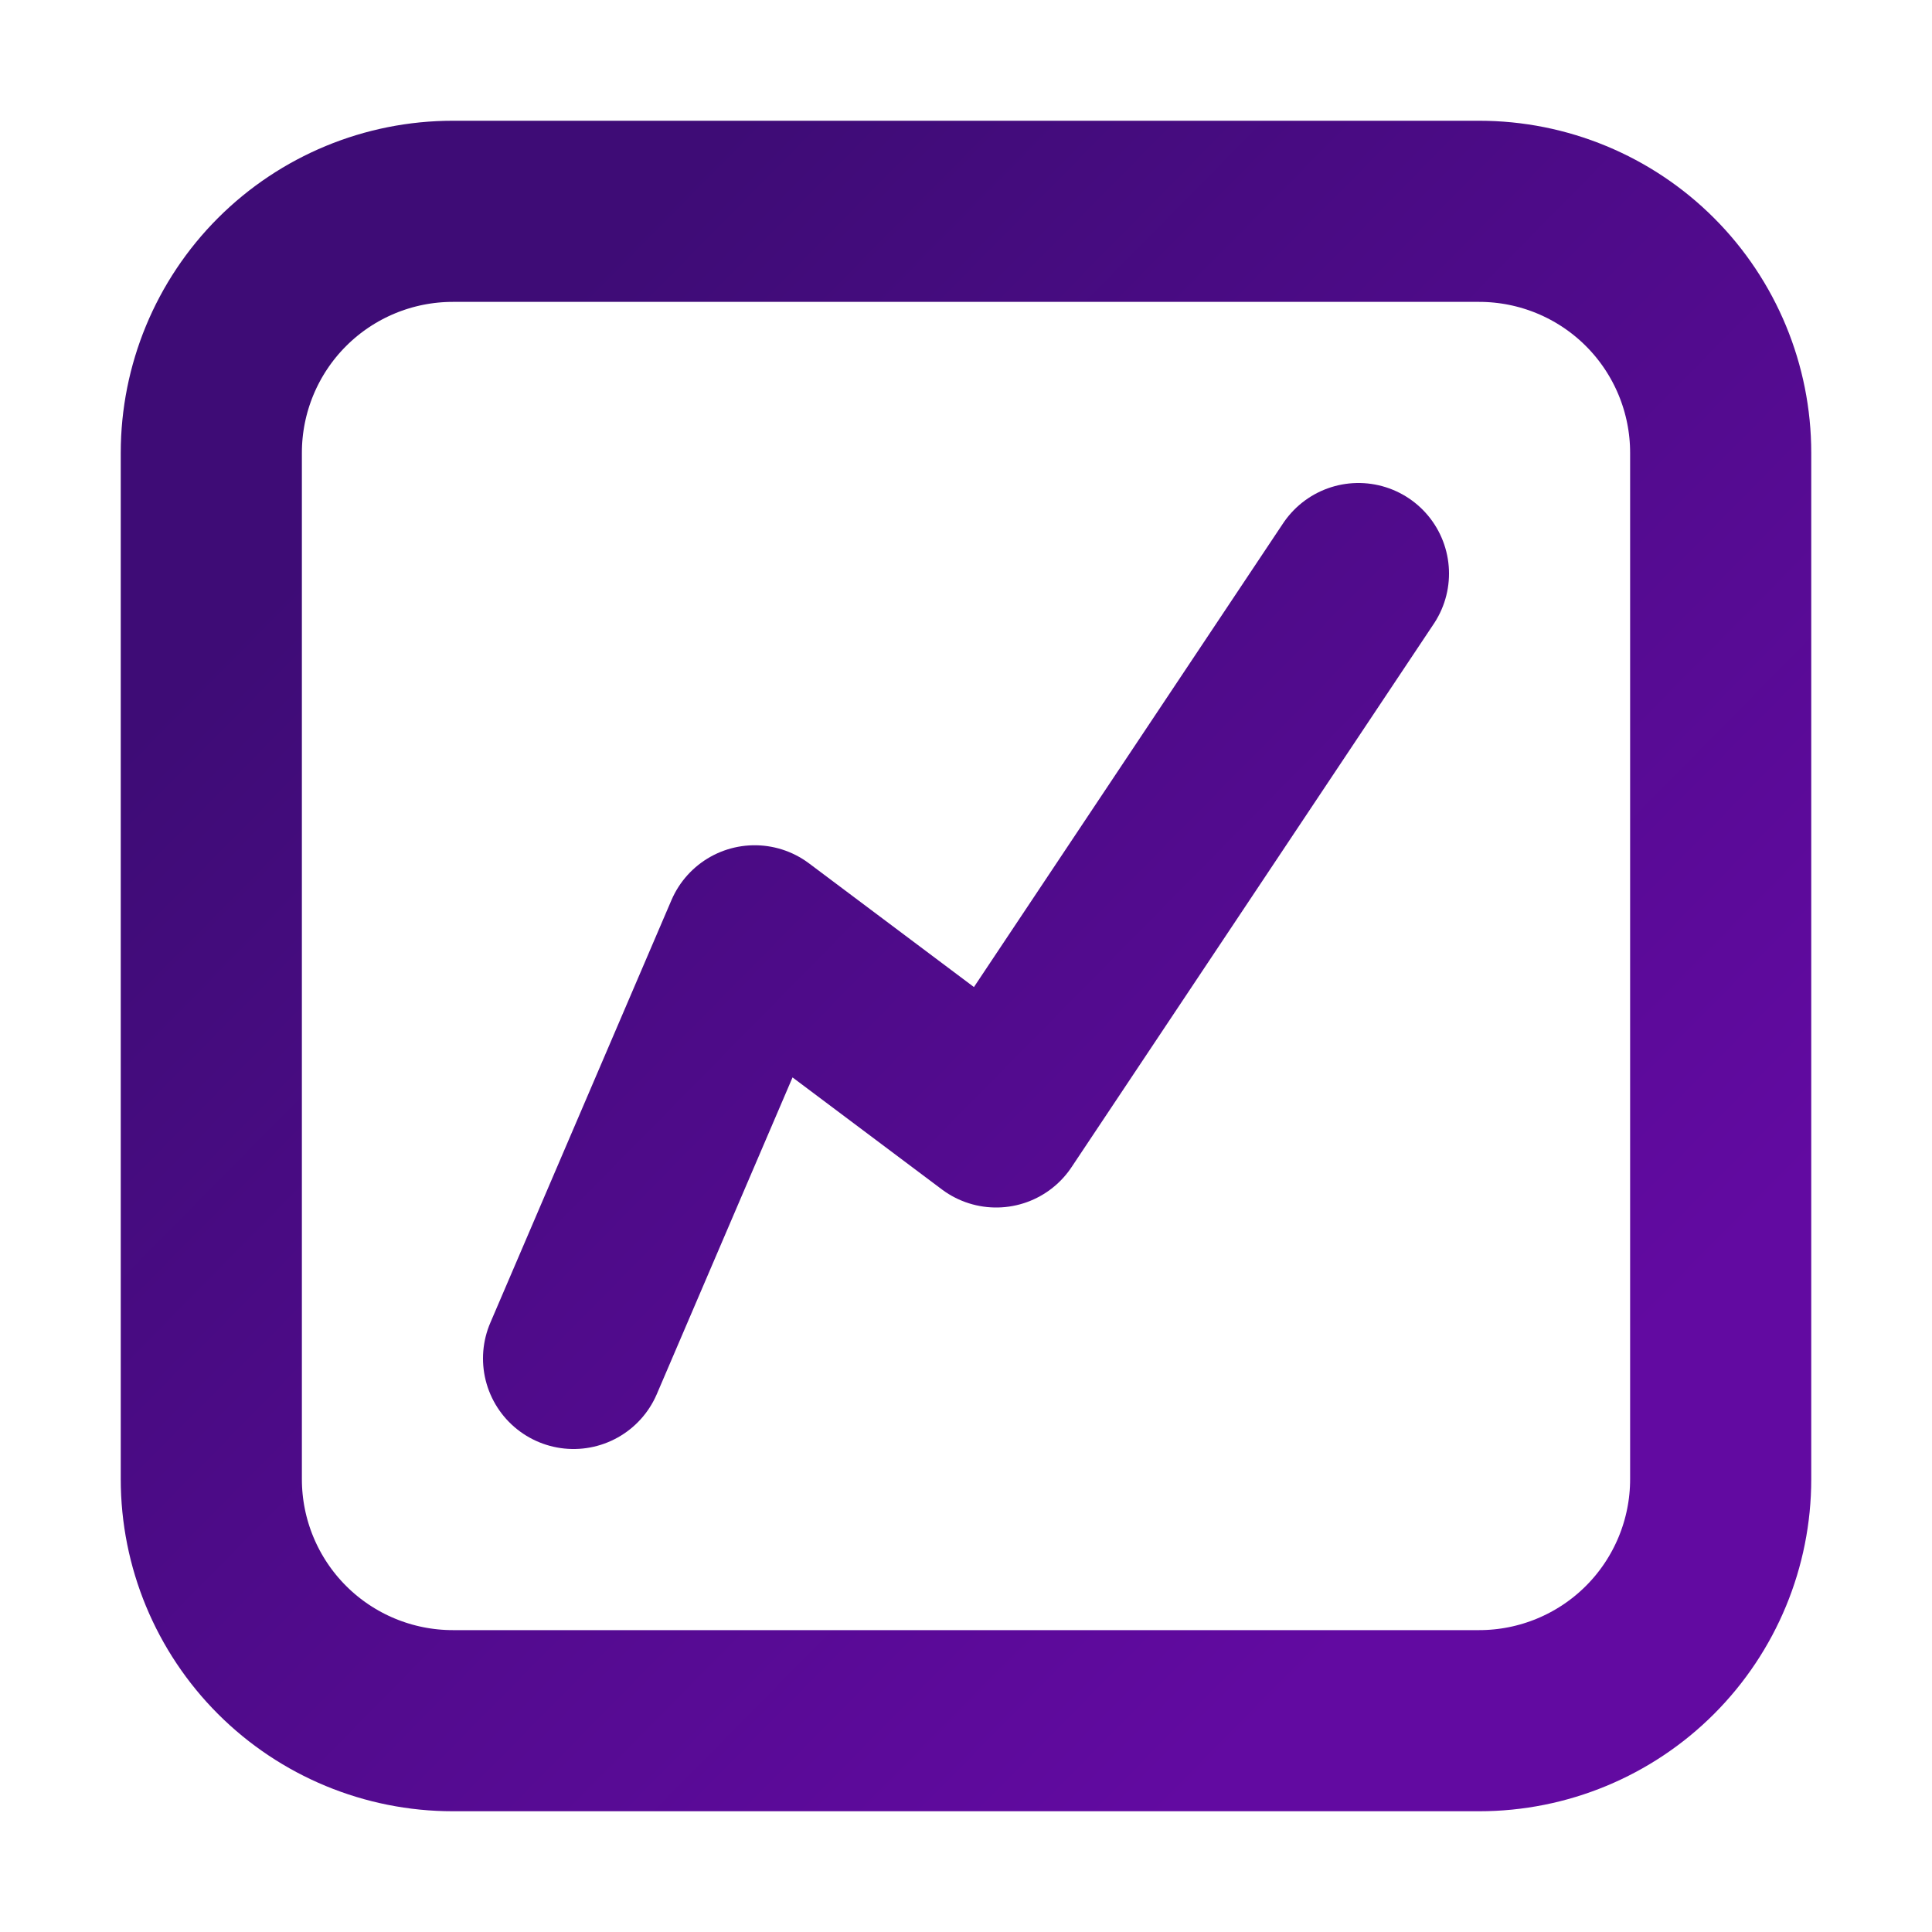
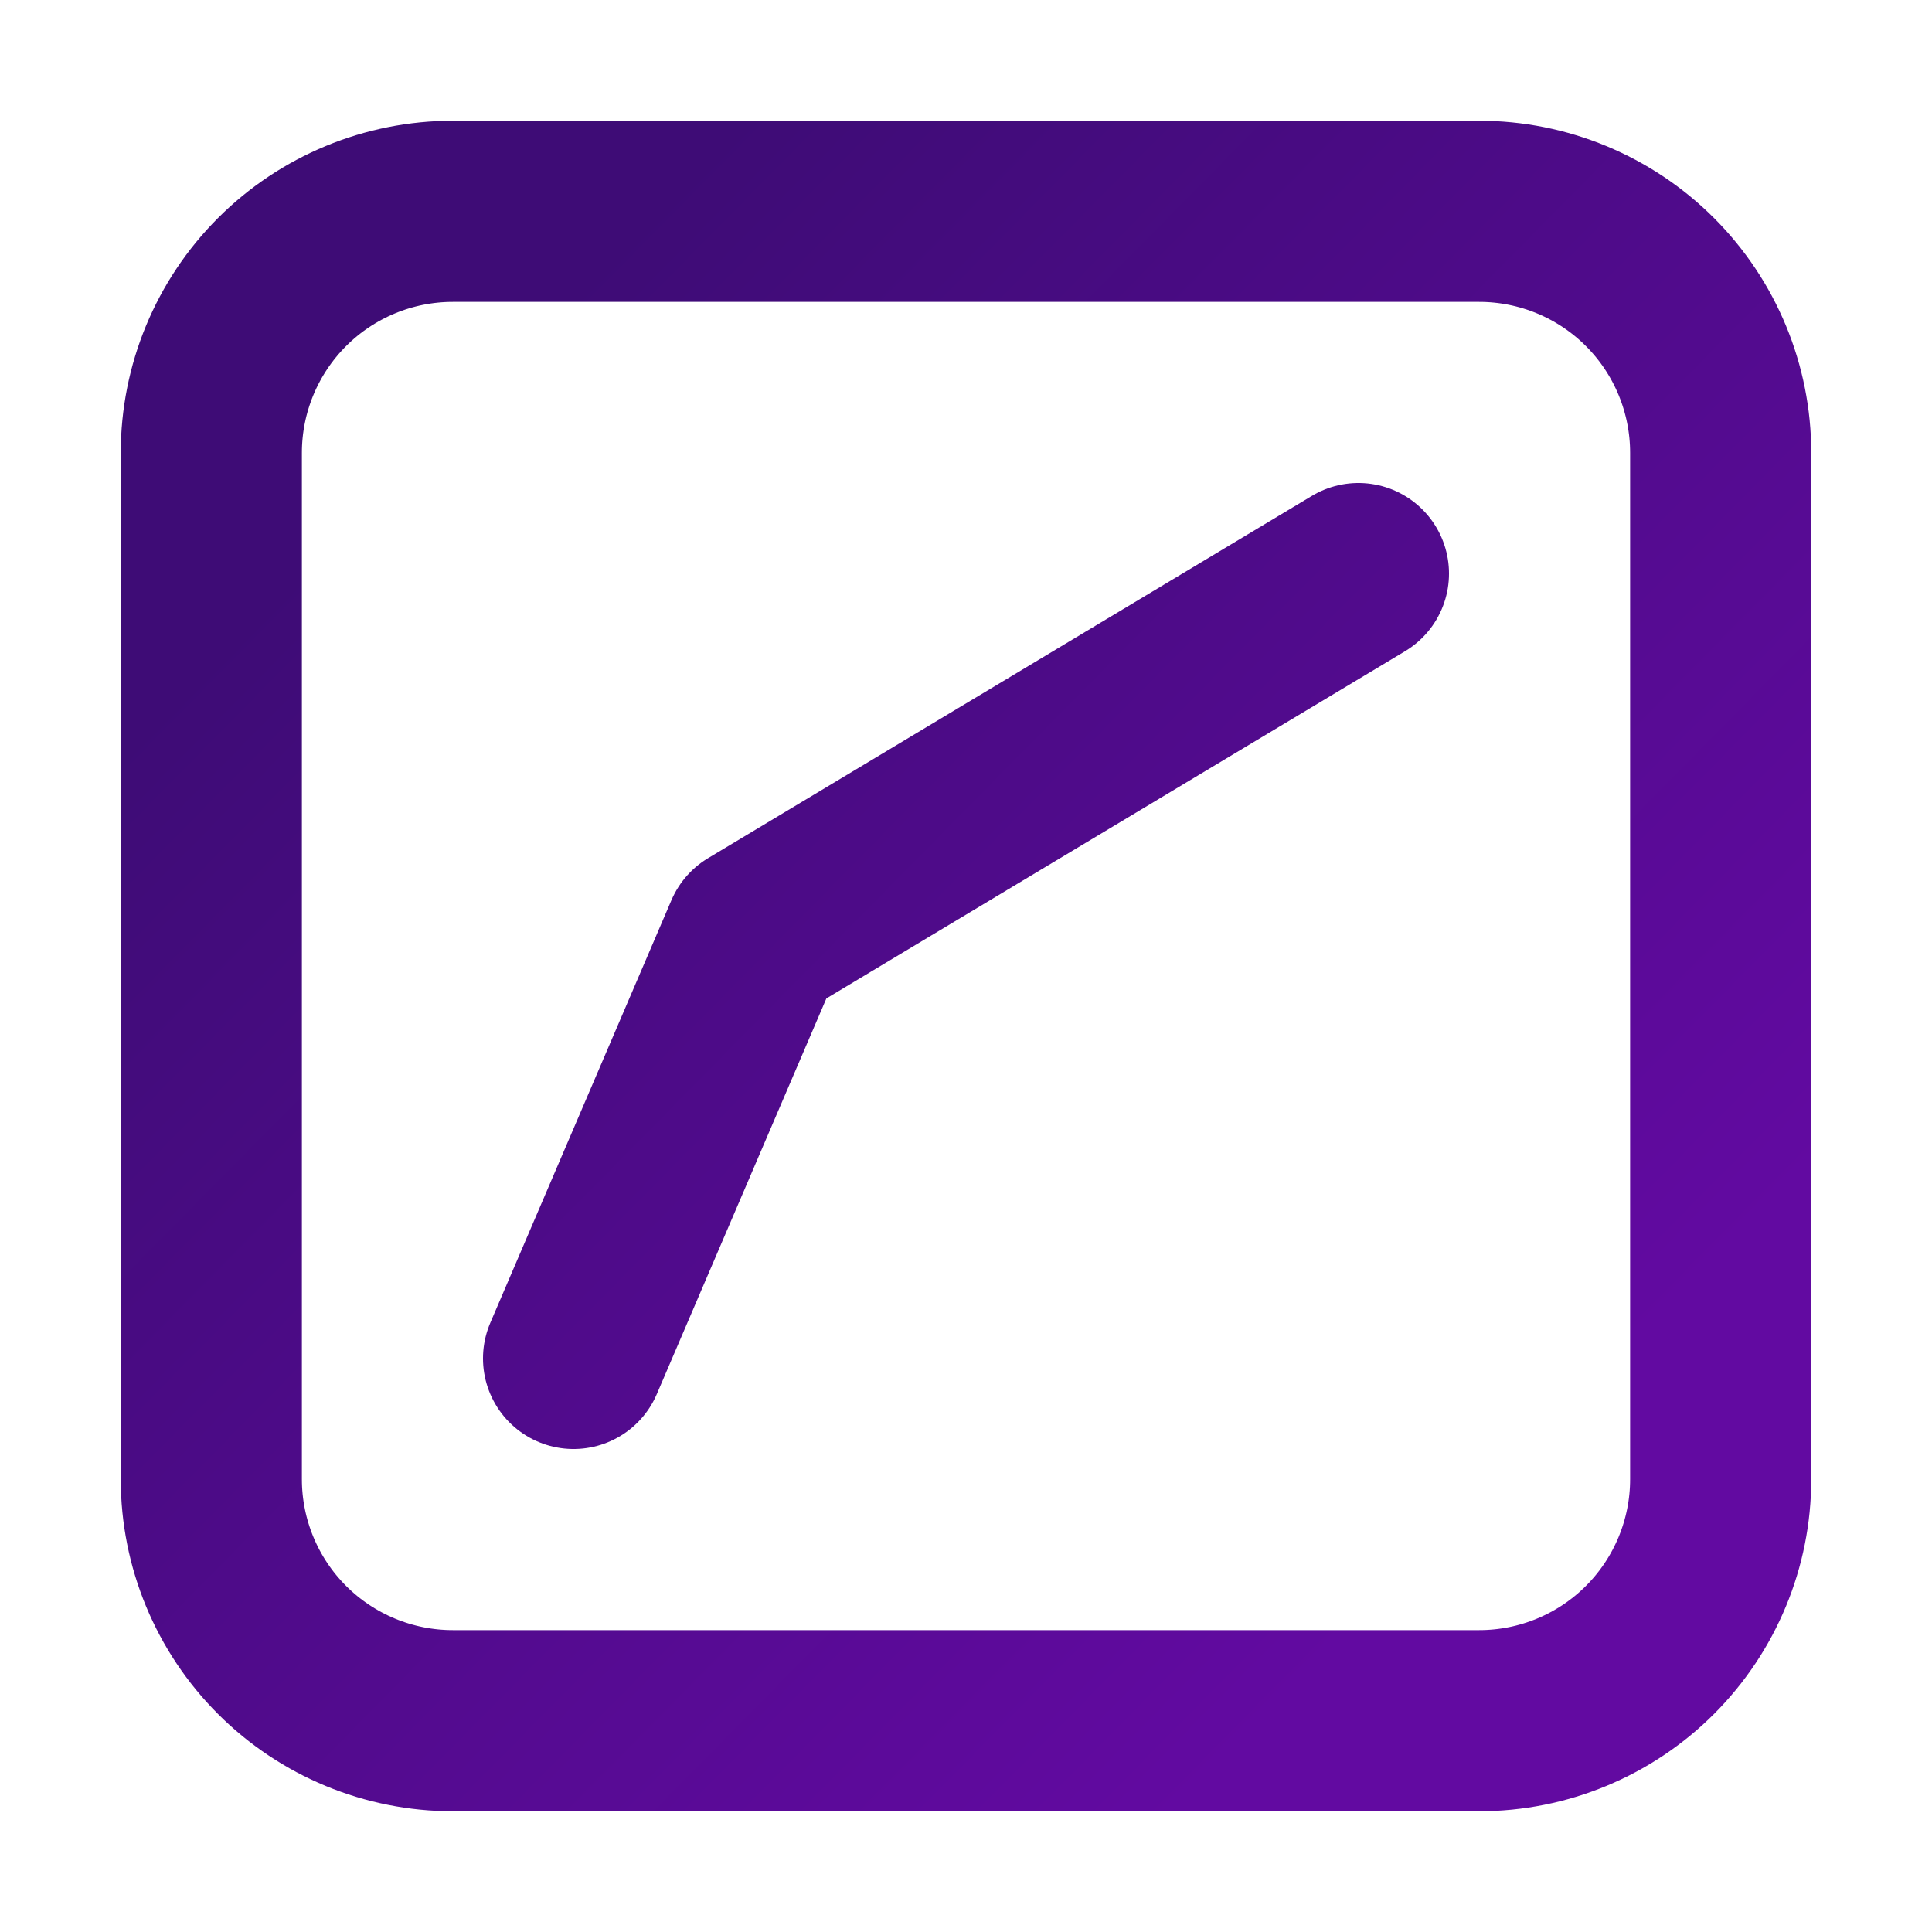
<svg xmlns="http://www.w3.org/2000/svg" width="125" height="125" viewBox="0 0 125 125" fill="none">
-   <path d="M37.109 87.891L48.828 60.547L64.453 72.266L87.891 37.109M29.297 111.328H95.703C99.847 111.328 103.821 109.682 106.752 106.752C109.682 103.821 111.328 99.847 111.328 95.703V29.297C111.328 25.153 109.682 21.179 106.752 18.248C103.821 15.318 99.847 13.672 95.703 13.672H29.297C25.153 13.672 21.179 15.318 18.248 18.248C15.318 21.179 13.672 25.153 13.672 29.297V95.703C13.672 99.847 15.318 103.821 18.248 106.752C21.179 109.682 25.153 111.328 29.297 111.328Z" stroke="url(#paint0_linear_42_3208)" stroke-width="11.719" stroke-linecap="round" stroke-linejoin="round" />
+   <path d="M37.109 87.891L48.828 60.547L87.891 37.109M29.297 111.328H95.703C99.847 111.328 103.821 109.682 106.752 106.752C109.682 103.821 111.328 99.847 111.328 95.703V29.297C111.328 25.153 109.682 21.179 106.752 18.248C103.821 15.318 99.847 13.672 95.703 13.672H29.297C25.153 13.672 21.179 15.318 18.248 18.248C15.318 21.179 13.672 25.153 13.672 29.297V95.703C13.672 99.847 15.318 103.821 18.248 106.752C21.179 109.682 25.153 111.328 29.297 111.328Z" stroke="url(#paint0_linear_42_3208)" stroke-width="11.719" stroke-linecap="round" stroke-linejoin="round" />
  <defs>
    <linearGradient id="paint0_linear_42_3208" x1="96.68" y1="96.68" x2="27.344" y2="28.32" gradientUnits="userSpaceOnUse">
      <stop stop-color="#620AA1" />
      <stop offset="1" stop-color="#3E0C76FF" />
    </linearGradient>
  </defs>
</svg>